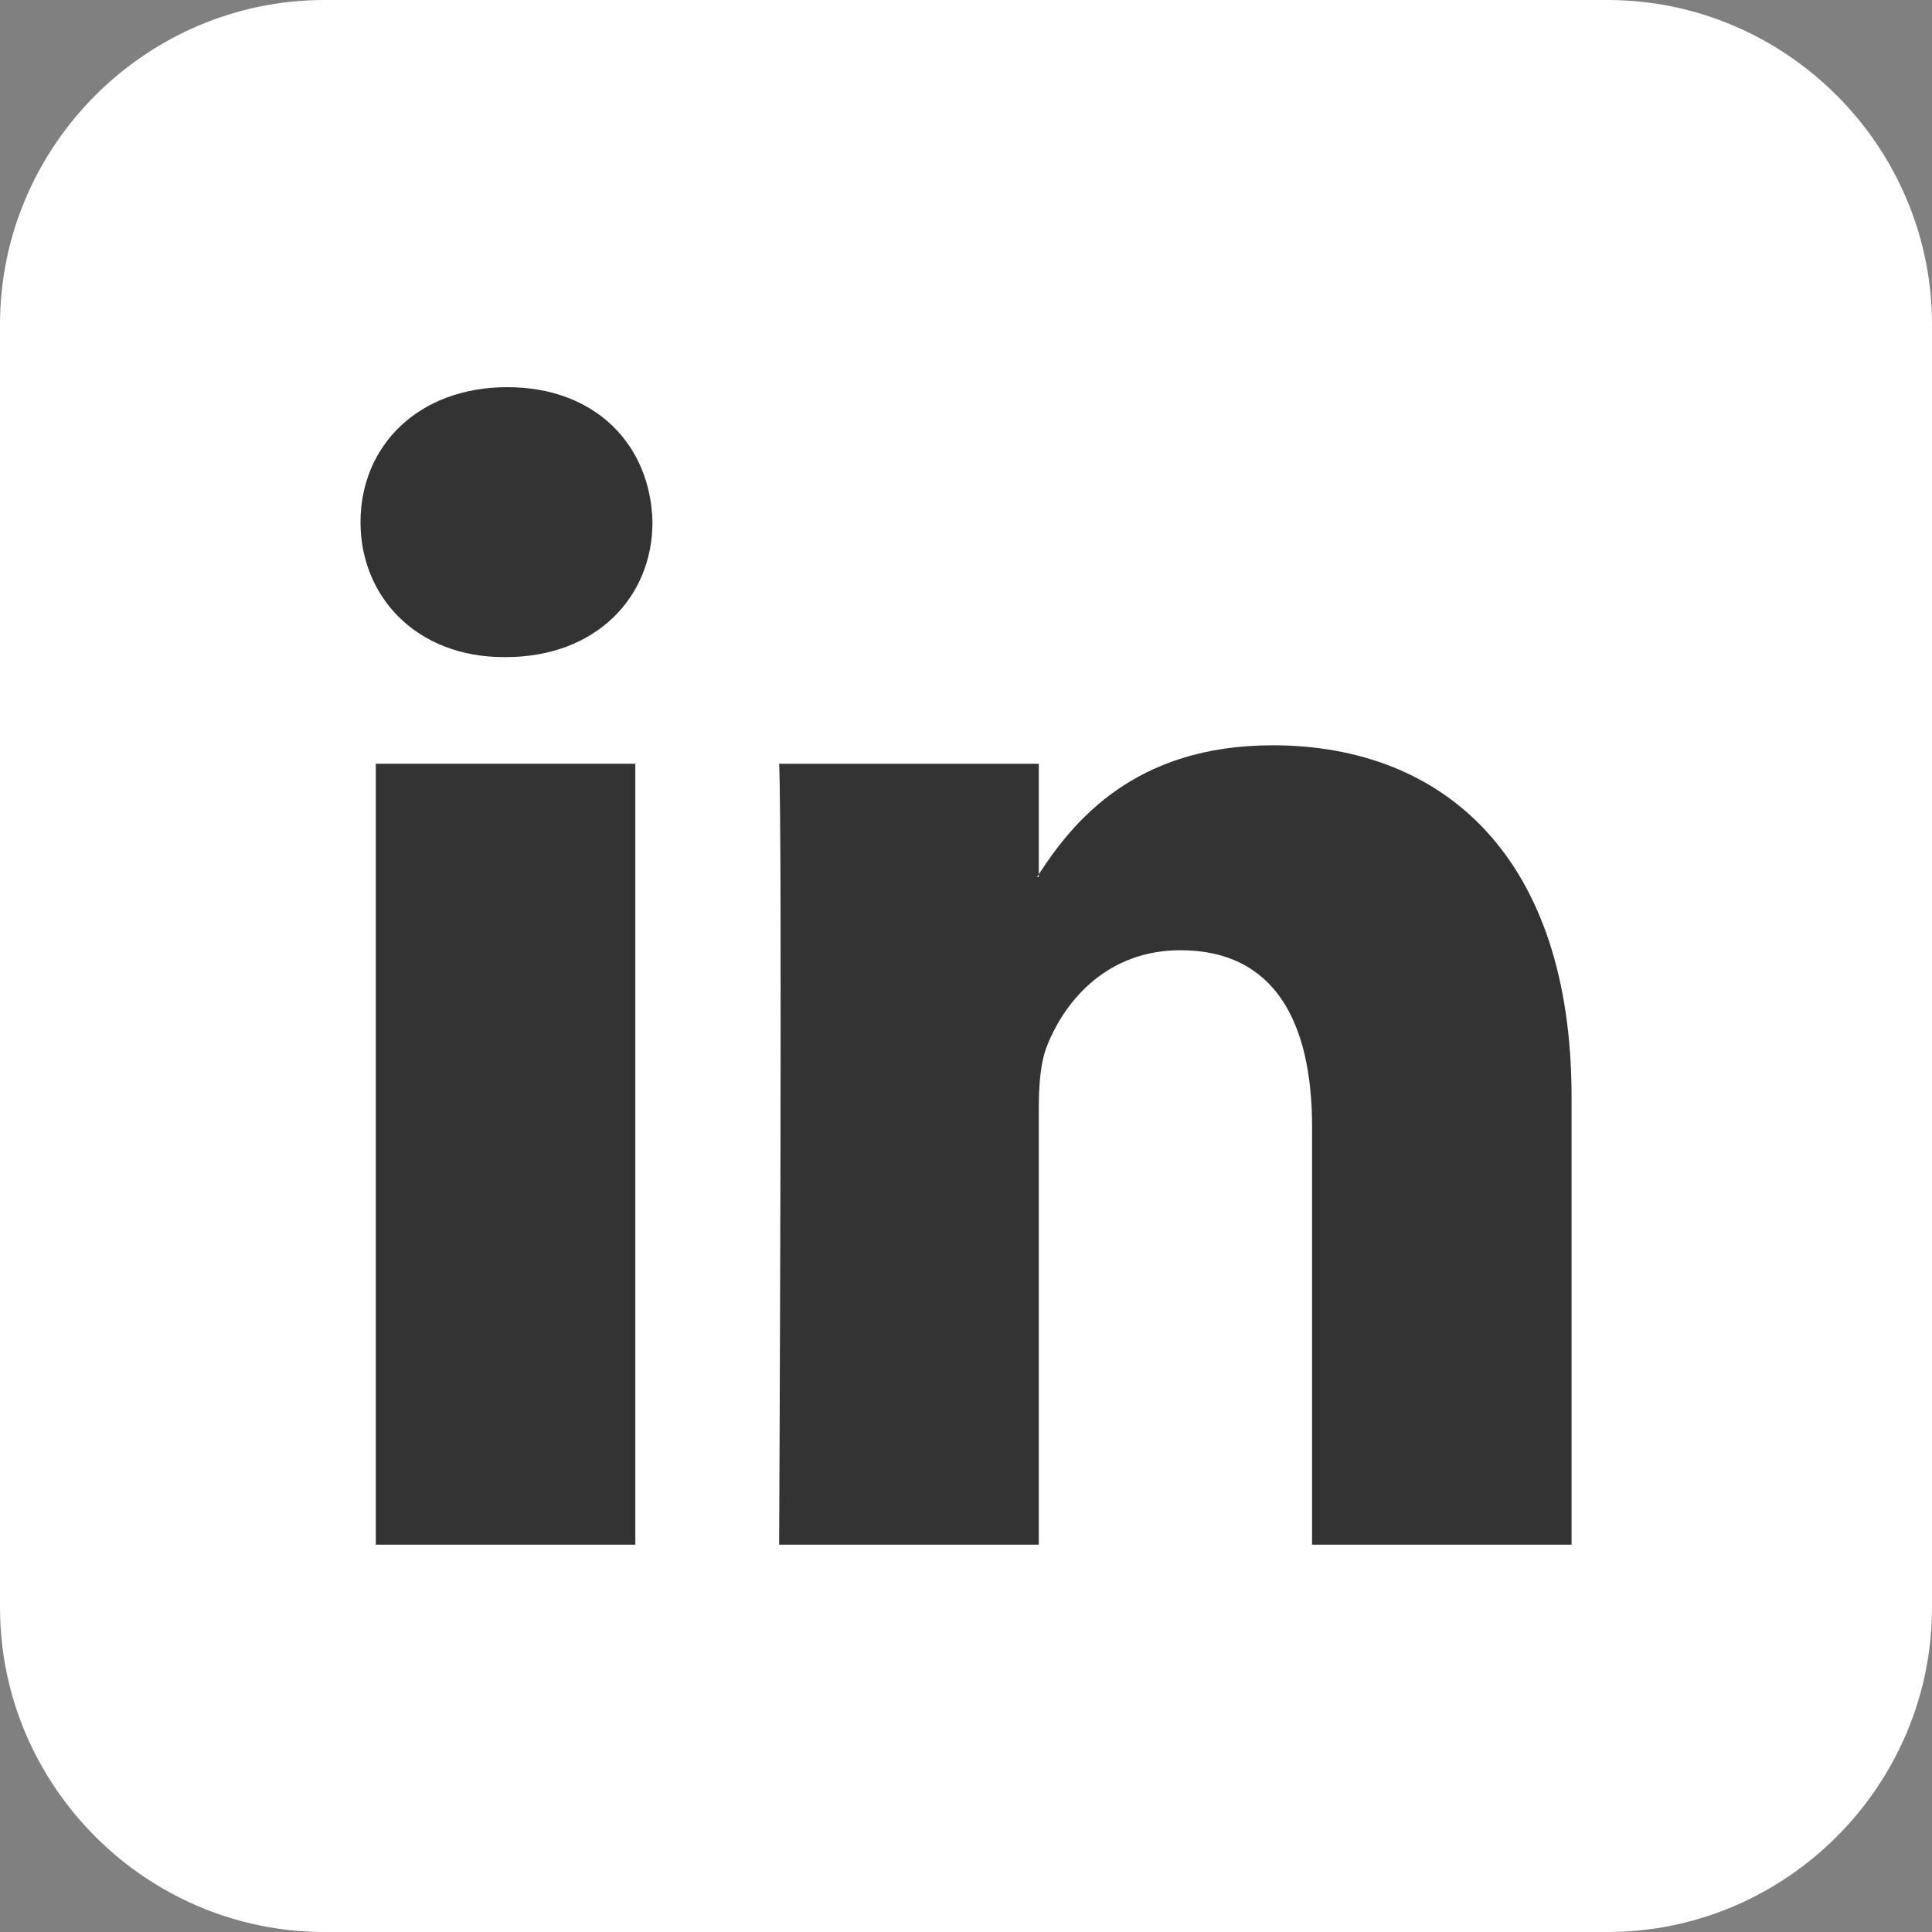
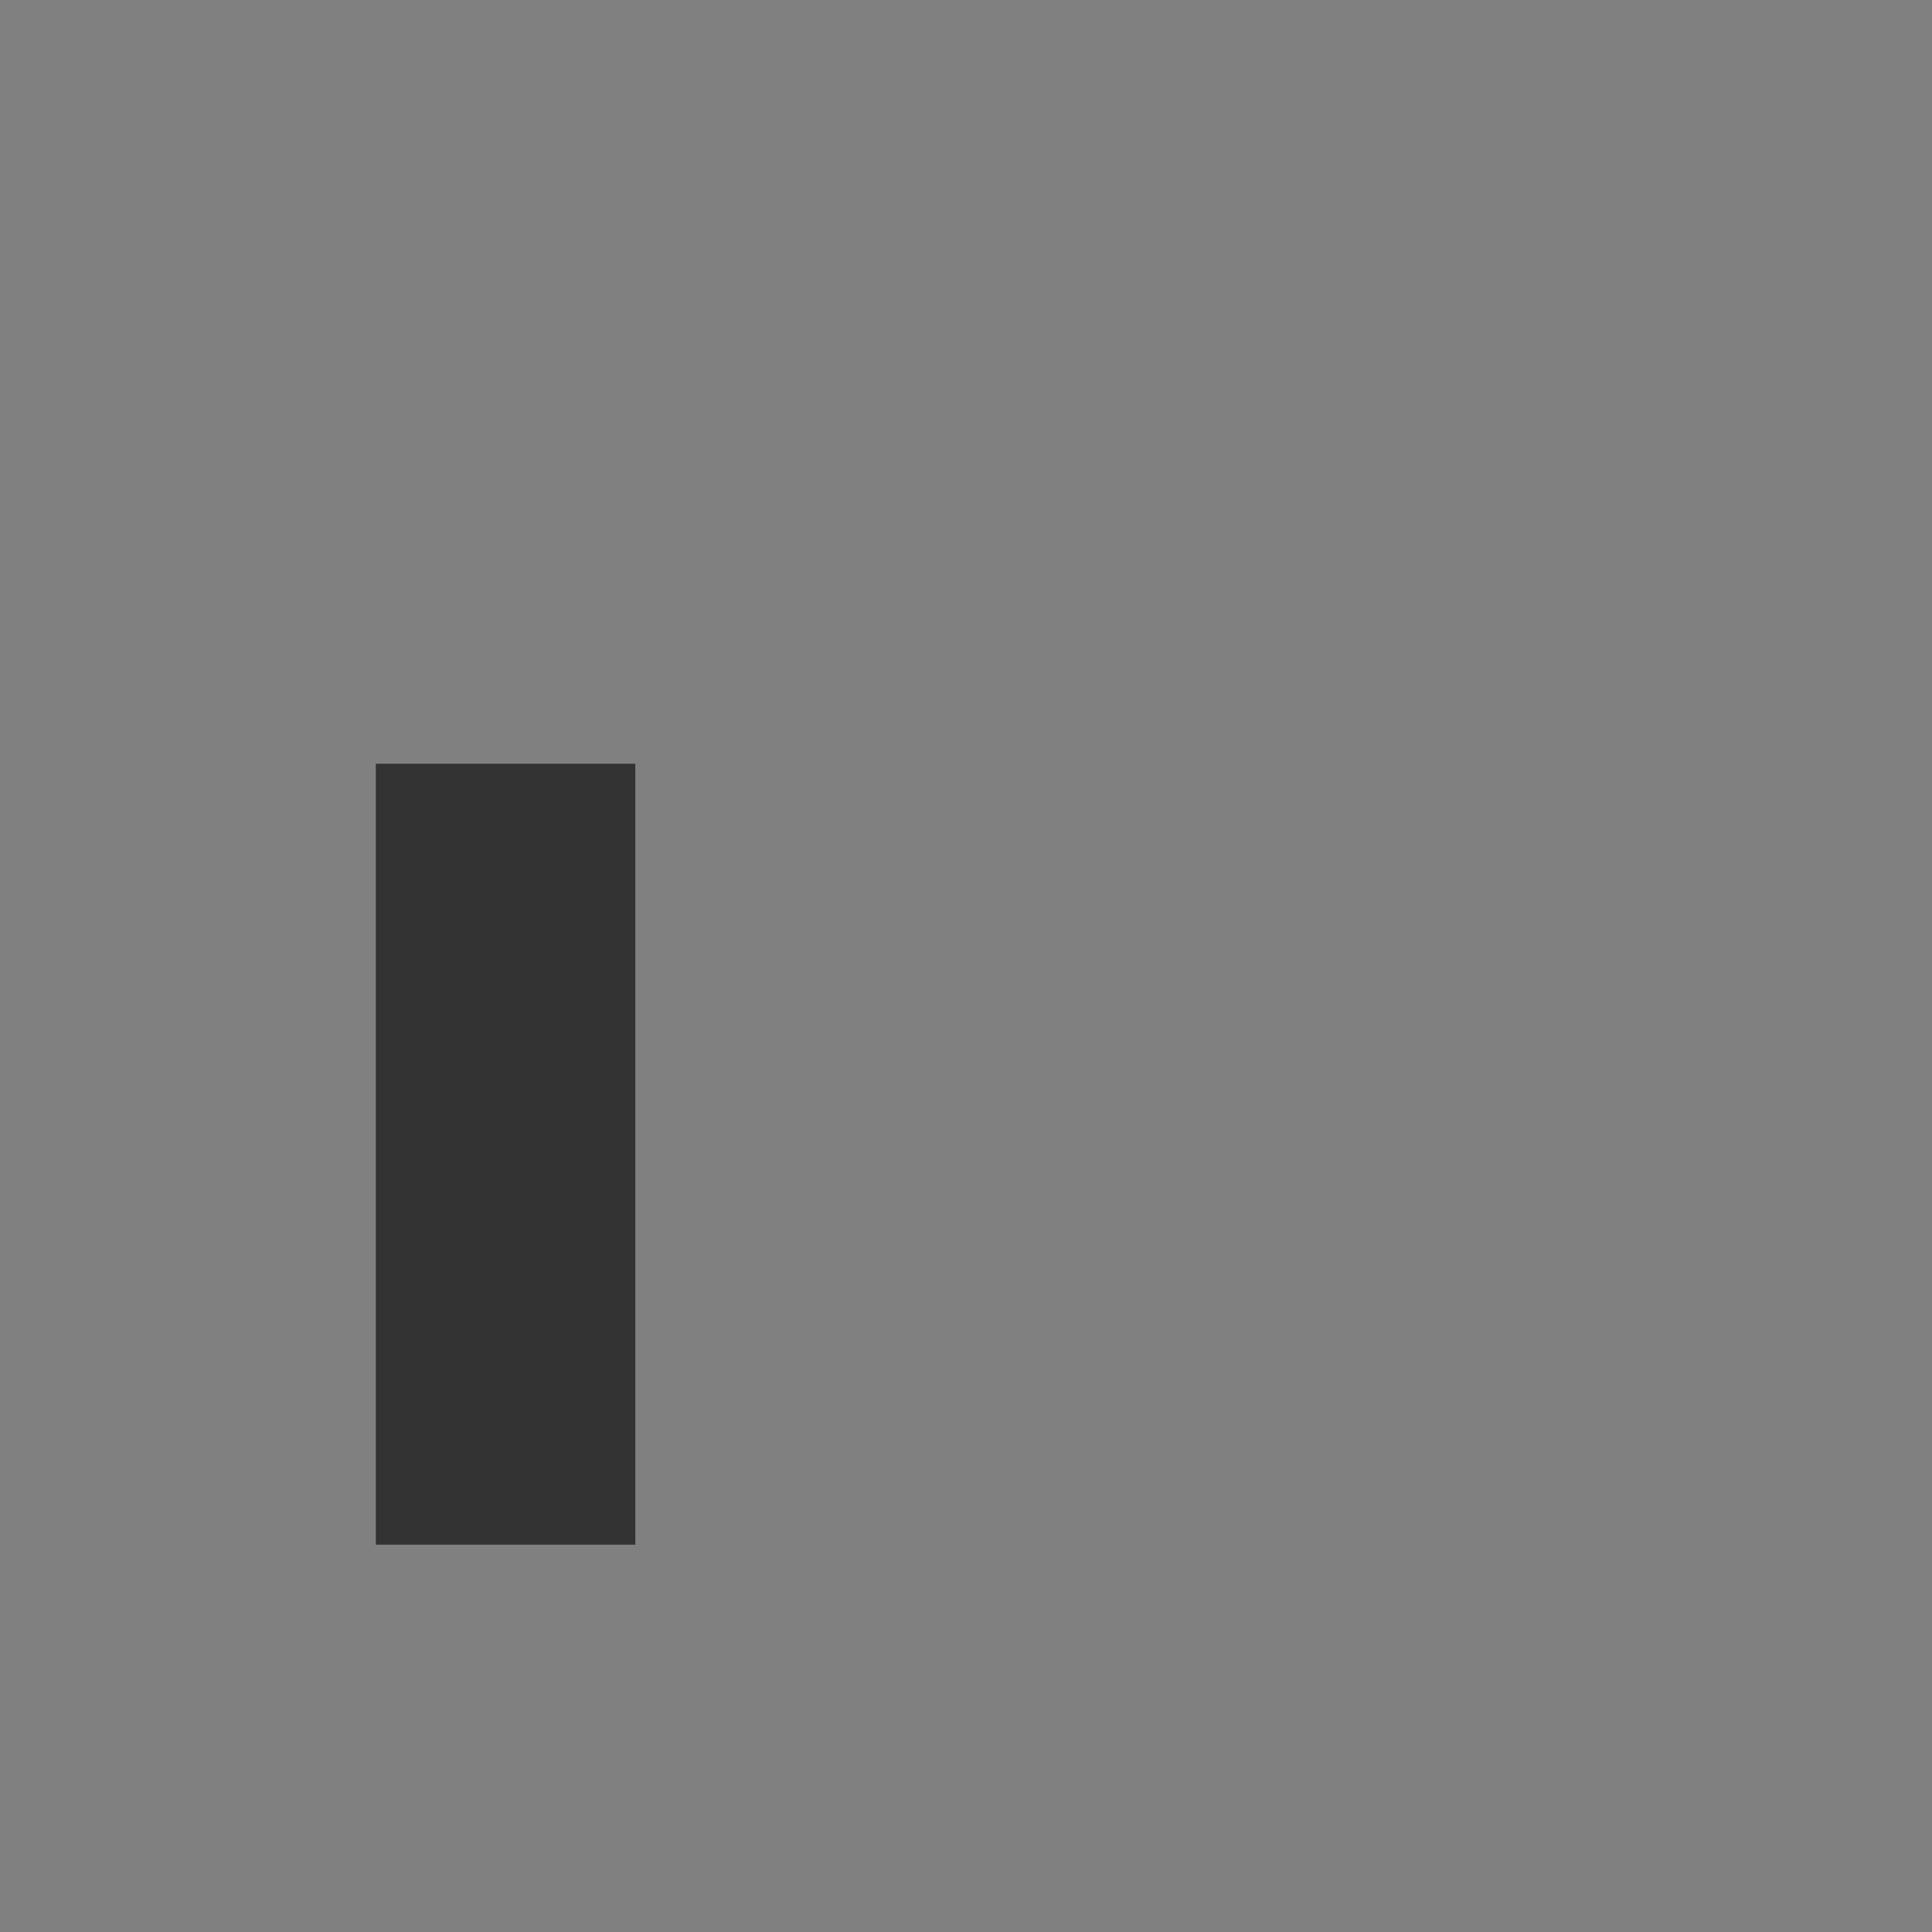
<svg xmlns="http://www.w3.org/2000/svg" version="1.1" id="Layer_1" x="0px" y="0px" width="25px" height="25px" viewBox="0 0 25 25" enable-background="new 0 0 25 25" xml:space="preserve">
  <rect x="0" y="0" width="25" height="25" fill="#808080" stroke="none" />
  <g>
    <g>
-       <path fill="#FFFFFF" d="M25,20.8c0,2.311-1.89,4.2-4.2,4.2H4.2C1.89,25,0,23.11,0,20.8V4.2C0,1.89,1.89,0,4.2,0h16.6    C23.11,0,25,1.89,25,4.2V20.8z" />
-     </g>
+       </g>
    <g>
-       <path fill="#333333" d="M20.336,19.988v-5.794c0-3.105-1.657-4.55-3.867-4.55c-1.783,0-2.58,0.981-3.027,1.669v0.035h-0.023    c0.009-0.012,0.017-0.023,0.023-0.035v-1.43h-3.36c0.044,0.947,0,10.105,0,10.105h3.36v-5.645c0-0.301,0.021-0.602,0.11-0.818    c0.242-0.604,0.795-1.229,1.723-1.229c1.216,0,1.703,0.926,1.703,2.285v5.407H20.336z" />
      <rect x="4.863" y="9.883" fill="#333333" width="3.358" height="10.105" />
-       <path fill="#333333" d="M6.565,5.01c-1.148,0-1.9,0.755-1.9,1.747c0,0.969,0.729,1.746,1.856,1.746h0.022    c1.17,0,1.9-0.776,1.9-1.746C8.421,5.765,7.714,5.01,6.565,5.01z" />
    </g>
  </g>
</svg>